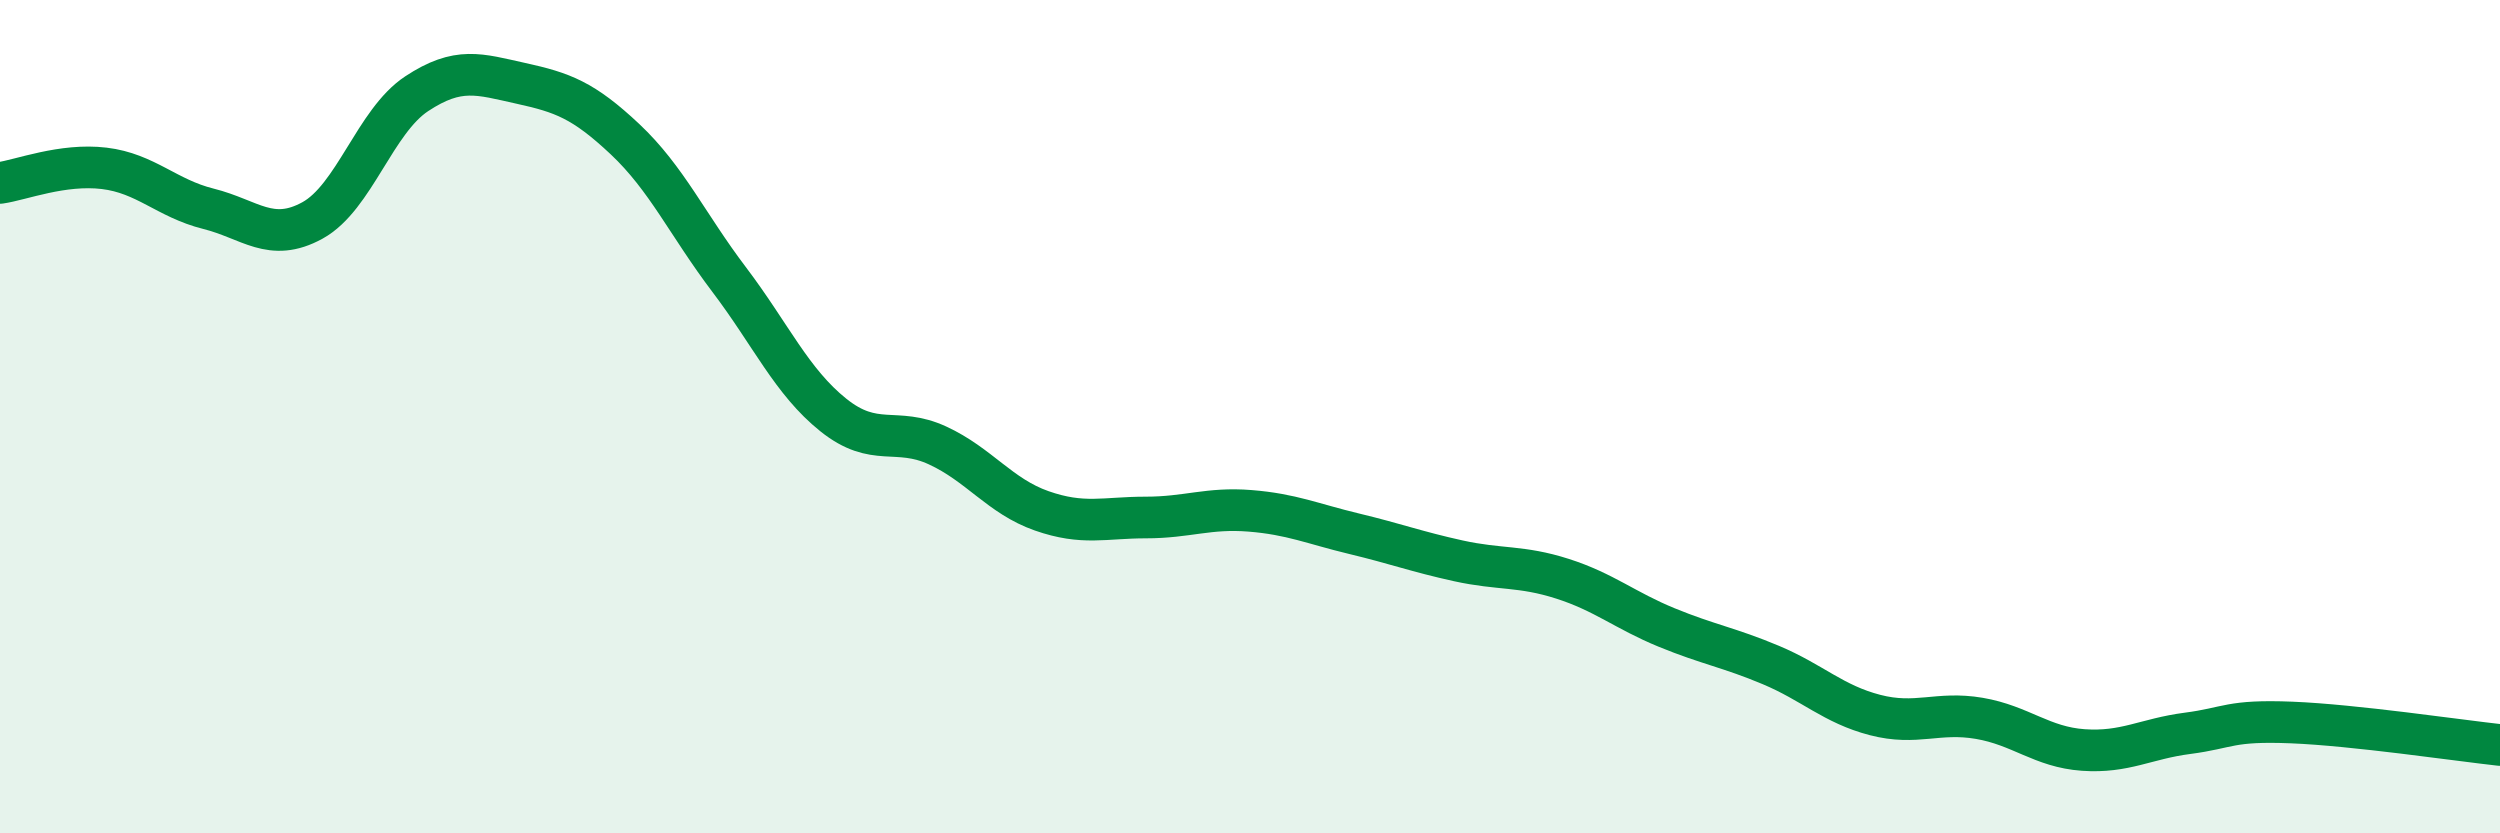
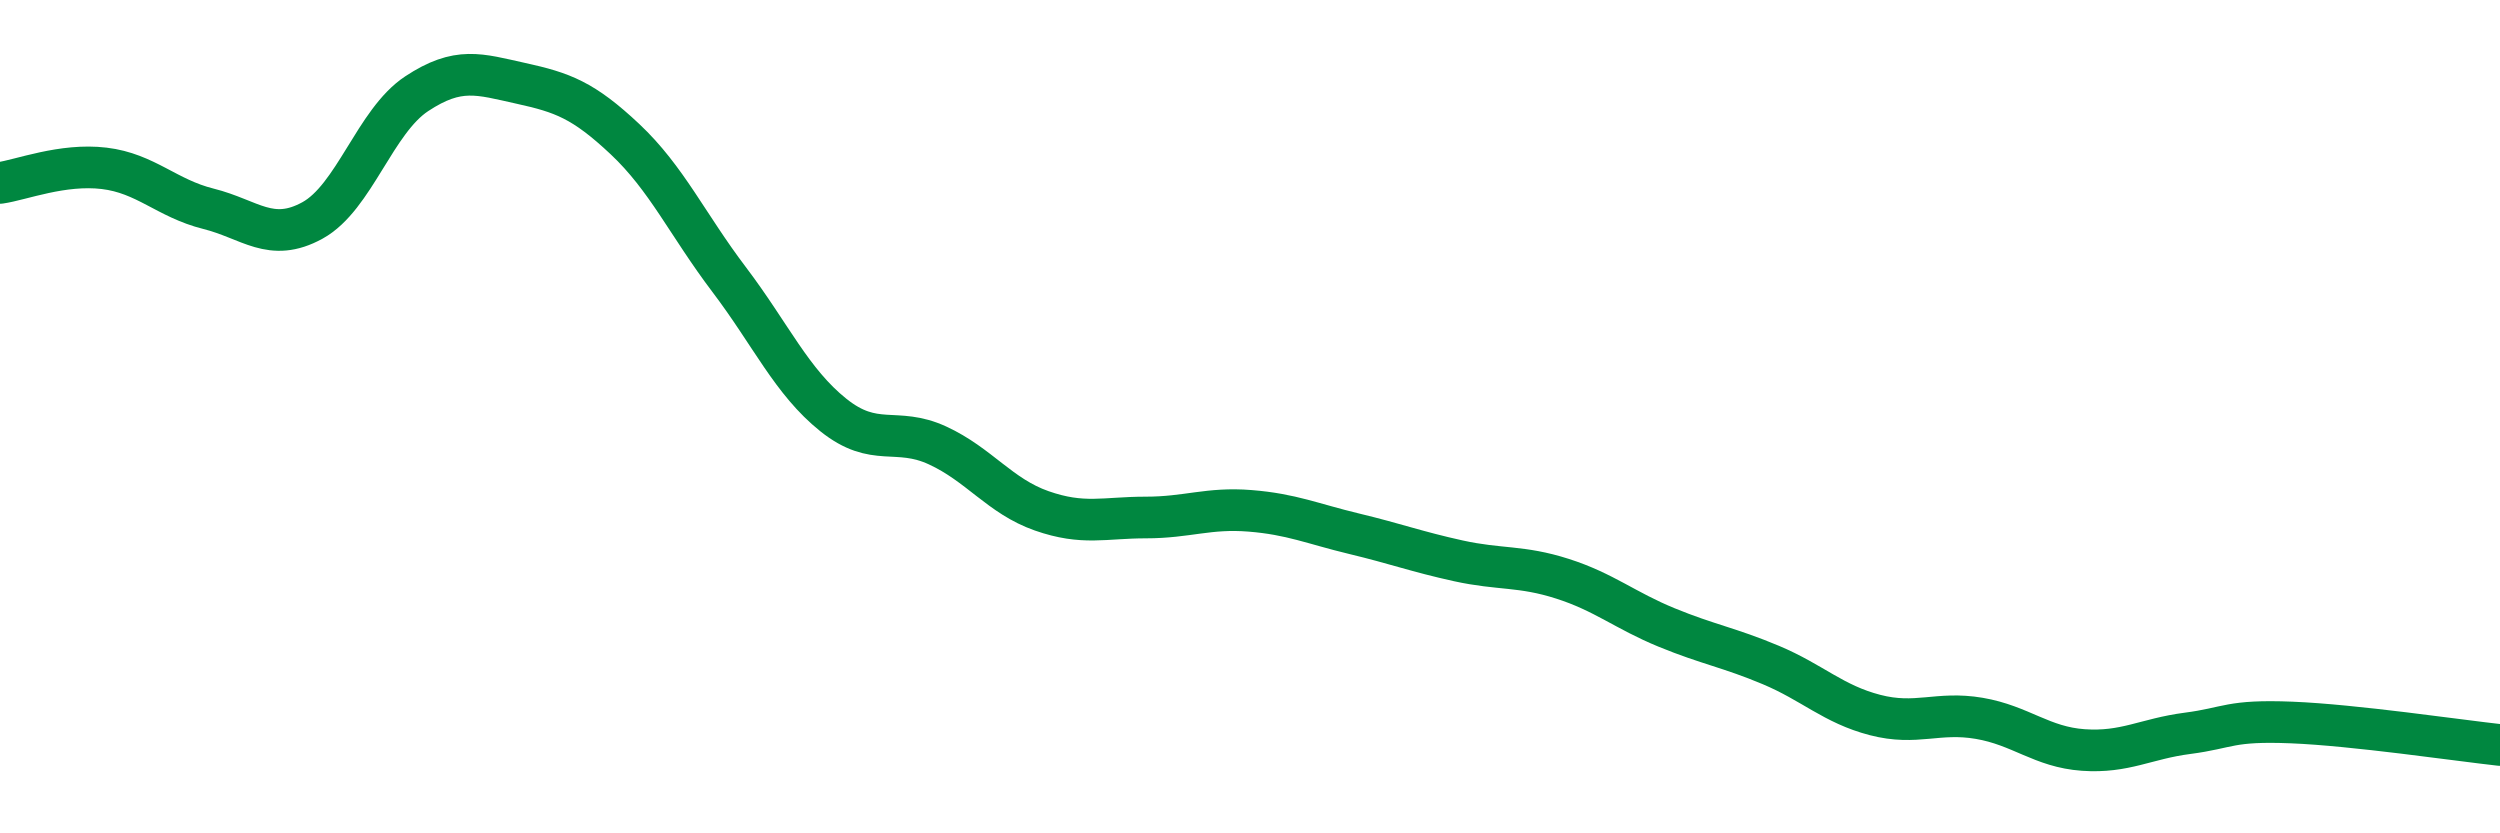
<svg xmlns="http://www.w3.org/2000/svg" width="60" height="20" viewBox="0 0 60 20">
-   <path d="M 0,4.39 C 0.5,4.32 1.5,3.92 2.5,4.04 C 3.5,4.16 4,4.76 5,5.01 C 6,5.26 6.5,5.84 7.5,5.29 C 8.5,4.74 9,2.91 10,2.25 C 11,1.59 11.5,1.78 12.5,2 C 13.5,2.22 14,2.4 15,3.34 C 16,4.28 16.5,5.39 17.5,6.71 C 18.5,8.03 19,9.16 20,9.96 C 21,10.76 21.5,10.23 22.5,10.69 C 23.5,11.15 24,11.91 25,12.26 C 26,12.61 26.5,12.42 27.5,12.42 C 28.5,12.42 29,12.18 30,12.26 C 31,12.34 31.5,12.57 32.5,12.81 C 33.5,13.05 34,13.24 35,13.46 C 36,13.68 36.5,13.57 37.5,13.89 C 38.5,14.21 39,14.65 40,15.06 C 41,15.47 41.5,15.54 42.5,15.96 C 43.5,16.38 44,16.9 45,17.16 C 46,17.42 46.5,17.07 47.5,17.24 C 48.5,17.41 49,17.93 50,18 C 51,18.07 51.5,17.73 52.5,17.6 C 53.5,17.47 53.5,17.28 55,17.34 C 56.5,17.4 59,17.77 60,17.88L60 20L0 20Z" fill="#008740" opacity="0.1" stroke-linecap="round" stroke-linejoin="round" />
  <path d="M 0,4.39 C 0.5,4.32 1.5,3.92 2.5,4.04 C 3.5,4.16 4,4.76 5,5.01 C 6,5.26 6.5,5.84 7.5,5.29 C 8.5,4.74 9,2.91 10,2.25 C 11,1.59 11.5,1.78 12.5,2 C 13.5,2.22 14,2.4 15,3.34 C 16,4.28 16.5,5.39 17.5,6.71 C 18.5,8.03 19,9.16 20,9.96 C 21,10.76 21.5,10.23 22.5,10.69 C 23.5,11.15 24,11.91 25,12.26 C 26,12.61 26.5,12.42 27.5,12.42 C 28.5,12.42 29,12.18 30,12.26 C 31,12.34 31.5,12.57 32.5,12.81 C 33.5,13.05 34,13.24 35,13.46 C 36,13.68 36.5,13.57 37.5,13.89 C 38.5,14.21 39,14.65 40,15.06 C 41,15.47 41.5,15.54 42.5,15.96 C 43.5,16.38 44,16.9 45,17.16 C 46,17.42 46.5,17.07 47.5,17.24 C 48.5,17.41 49,17.93 50,18 C 51,18.07 51.5,17.73 52.5,17.6 C 53.5,17.47 53.5,17.28 55,17.34 C 56.5,17.4 59,17.77 60,17.88" stroke="#008740" stroke-width="1" fill="none" stroke-linecap="round" stroke-linejoin="round" />
</svg>